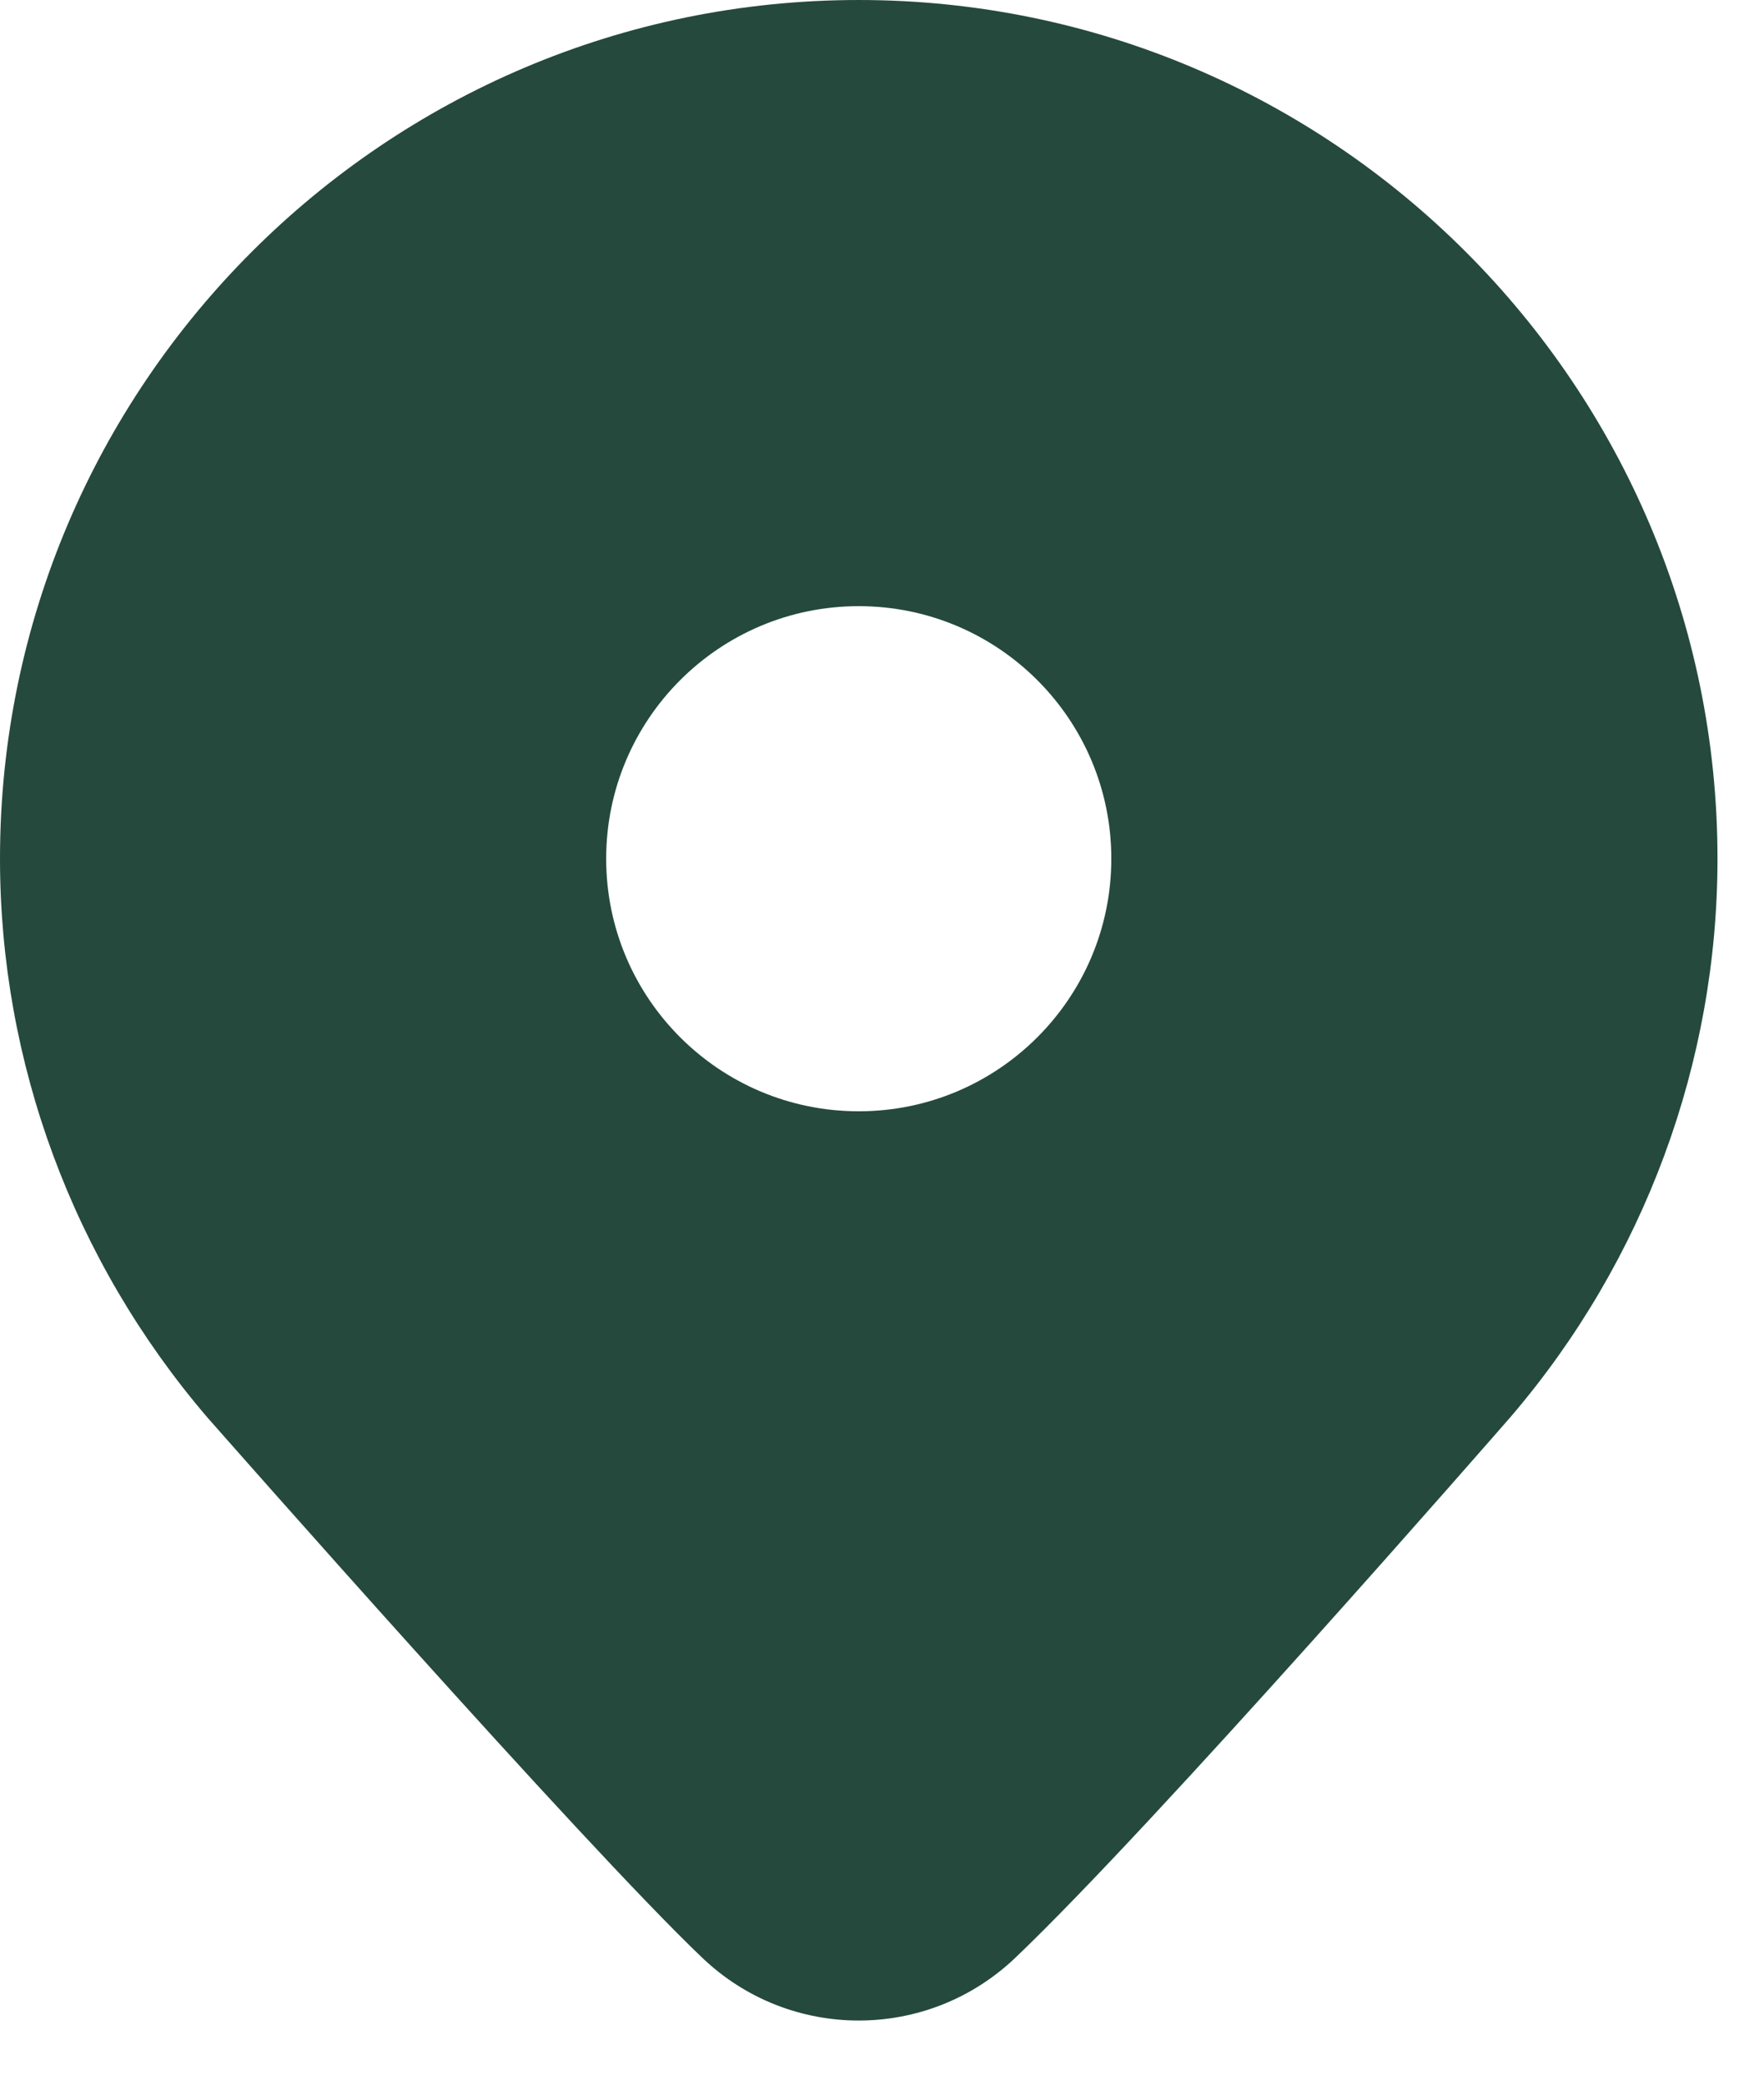
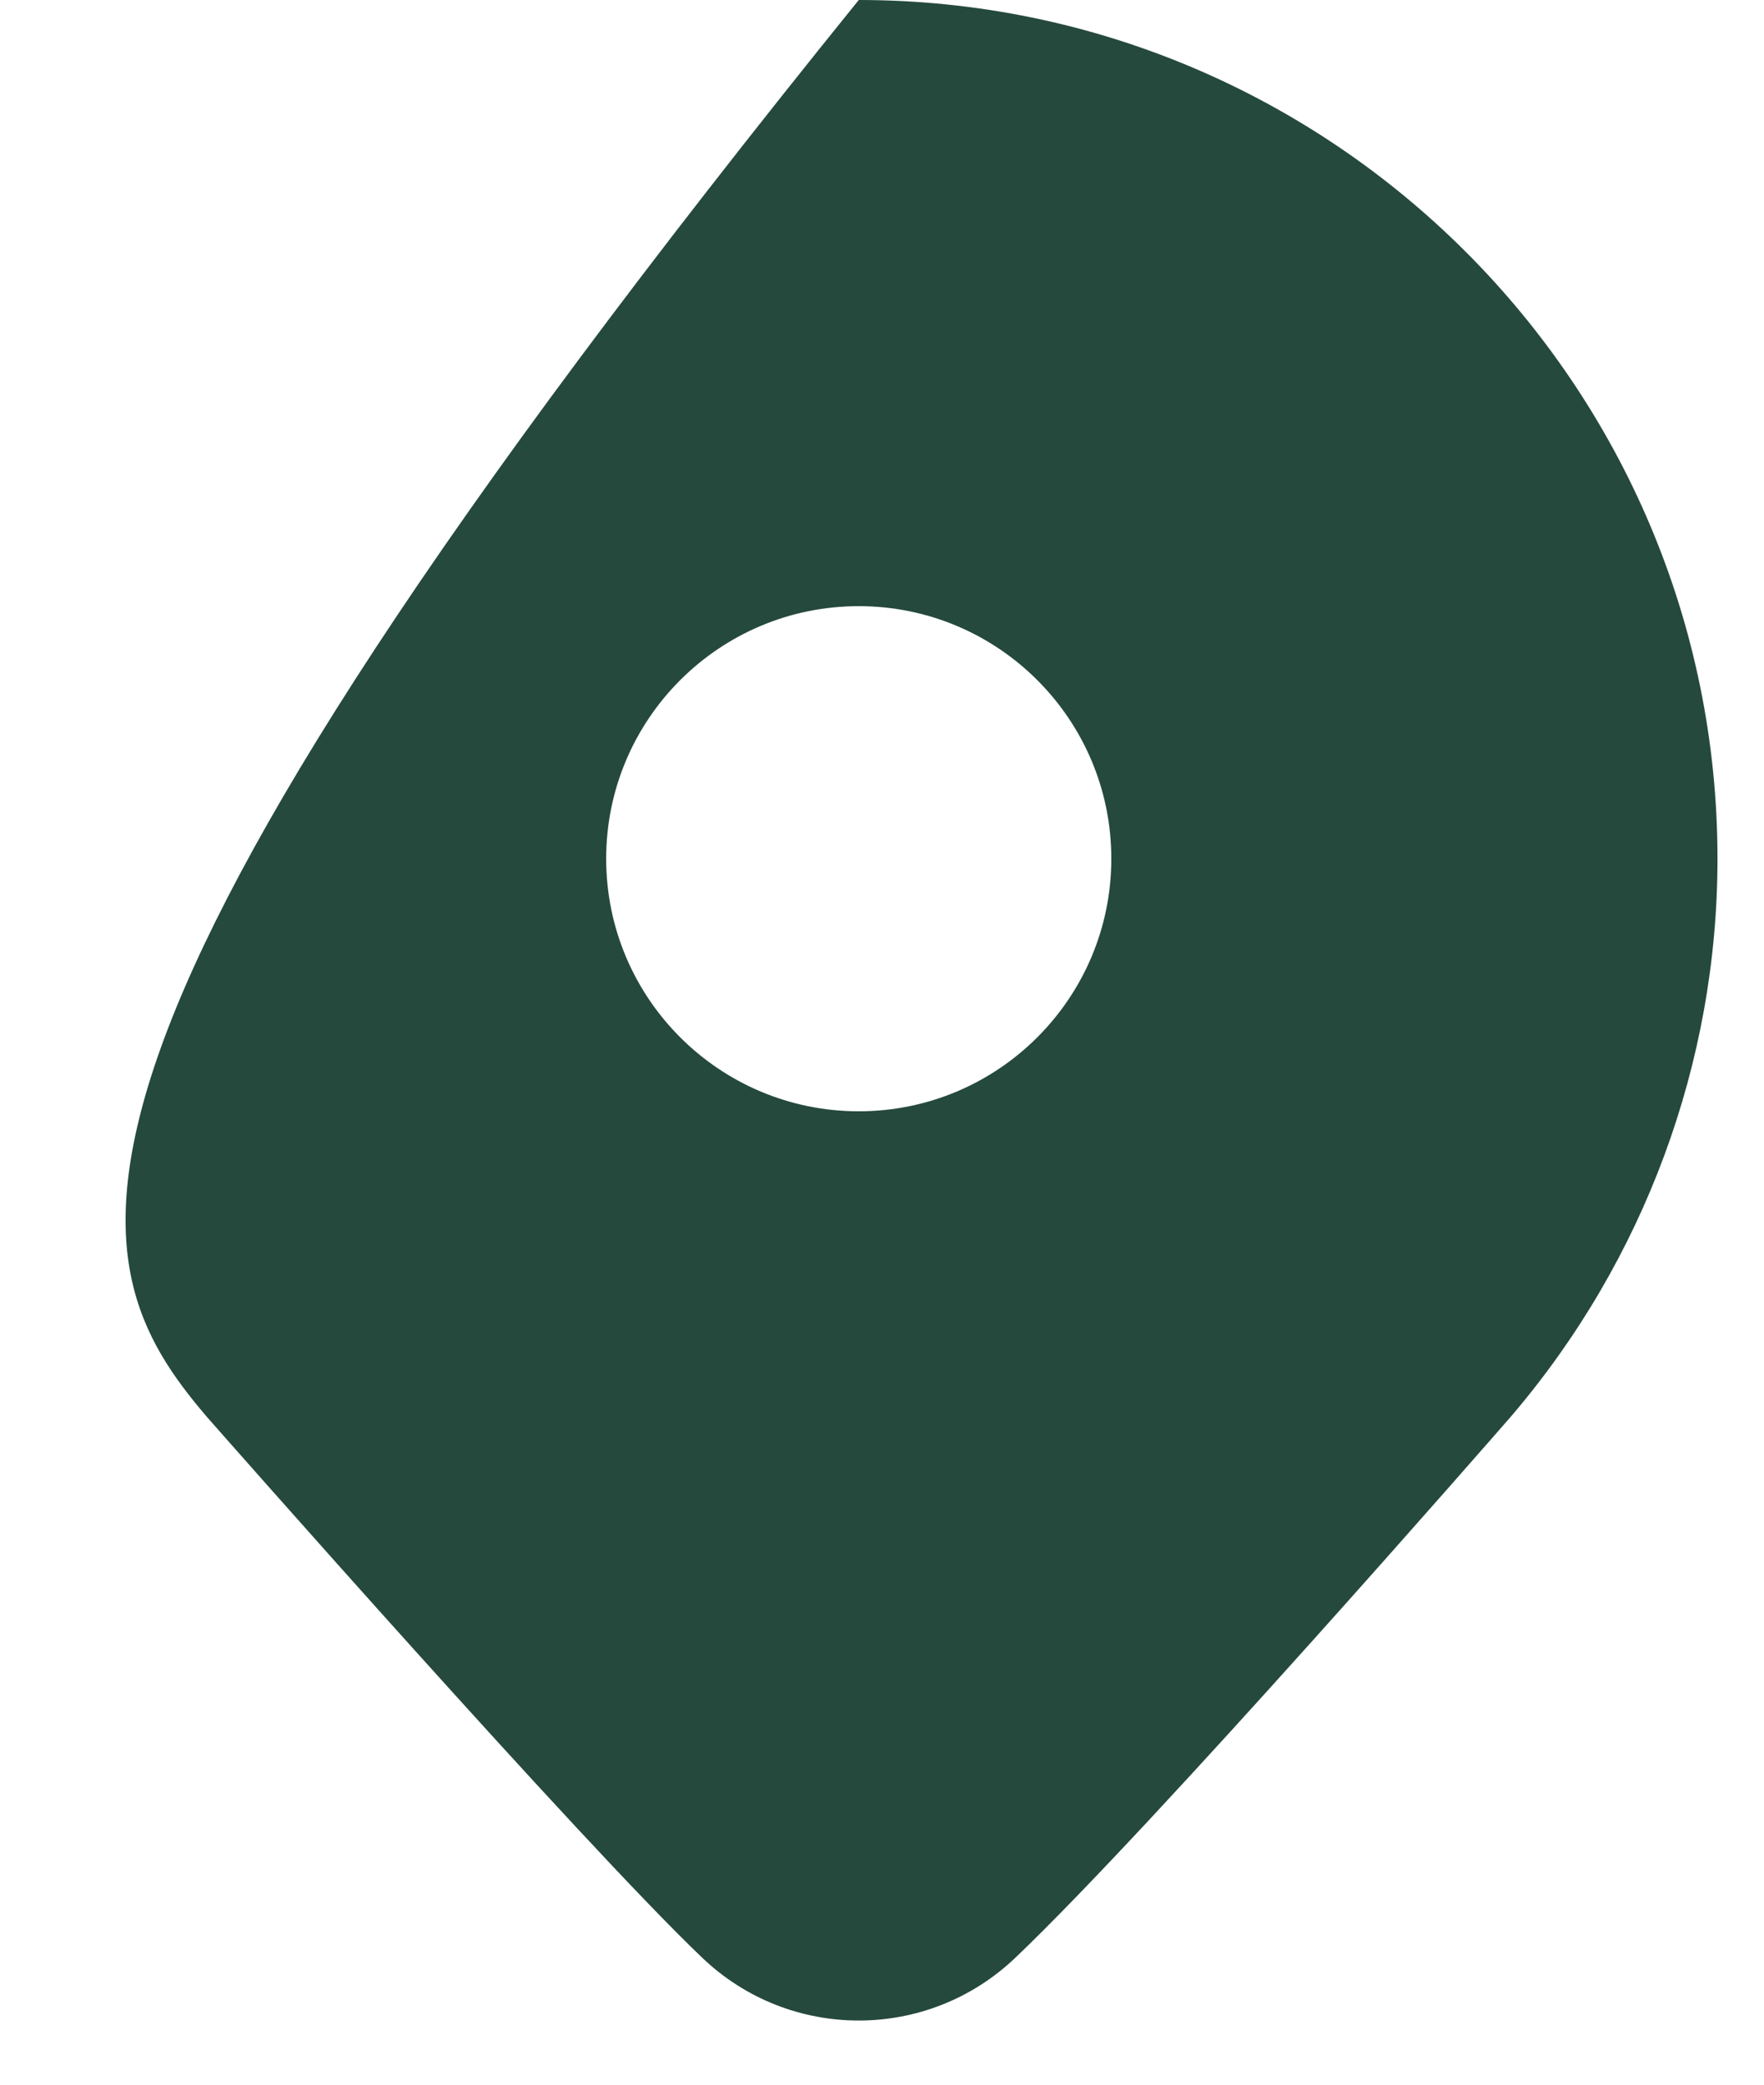
<svg xmlns="http://www.w3.org/2000/svg" fill="none" height="100%" overflow="visible" preserveAspectRatio="none" style="display: block;" viewBox="0 0 22 26" width="100%">
-   <path d="M10.71 0C4.804 0 0 4.804 0 10.71C0 13.253 0.913 15.72 2.579 17.67C2.769 17.886 7.258 22.987 8.757 24.416C9.304 24.939 10.007 25.2 10.71 25.2C11.413 25.2 12.116 24.939 12.664 24.416C14.407 22.754 18.664 17.874 18.85 17.66C20.507 15.72 21.42 13.253 21.42 10.71C21.42 4.804 16.616 0 10.71 0ZM10.71 13.86C8.971 13.86 7.56 12.449 7.56 10.71C7.56 8.971 8.971 7.56 10.71 7.56C12.449 7.56 13.86 8.971 13.86 10.71C13.86 12.449 12.449 13.86 10.71 13.86Z" fill="#25493D" id="Vector" />
+   <path d="M10.71 0C0 13.253 0.913 15.72 2.579 17.67C2.769 17.886 7.258 22.987 8.757 24.416C9.304 24.939 10.007 25.2 10.71 25.2C11.413 25.2 12.116 24.939 12.664 24.416C14.407 22.754 18.664 17.874 18.85 17.66C20.507 15.72 21.42 13.253 21.42 10.71C21.42 4.804 16.616 0 10.71 0ZM10.71 13.86C8.971 13.86 7.56 12.449 7.56 10.71C7.56 8.971 8.971 7.56 10.71 7.56C12.449 7.56 13.86 8.971 13.86 10.71C13.86 12.449 12.449 13.86 10.71 13.86Z" fill="#25493D" id="Vector" />
</svg>